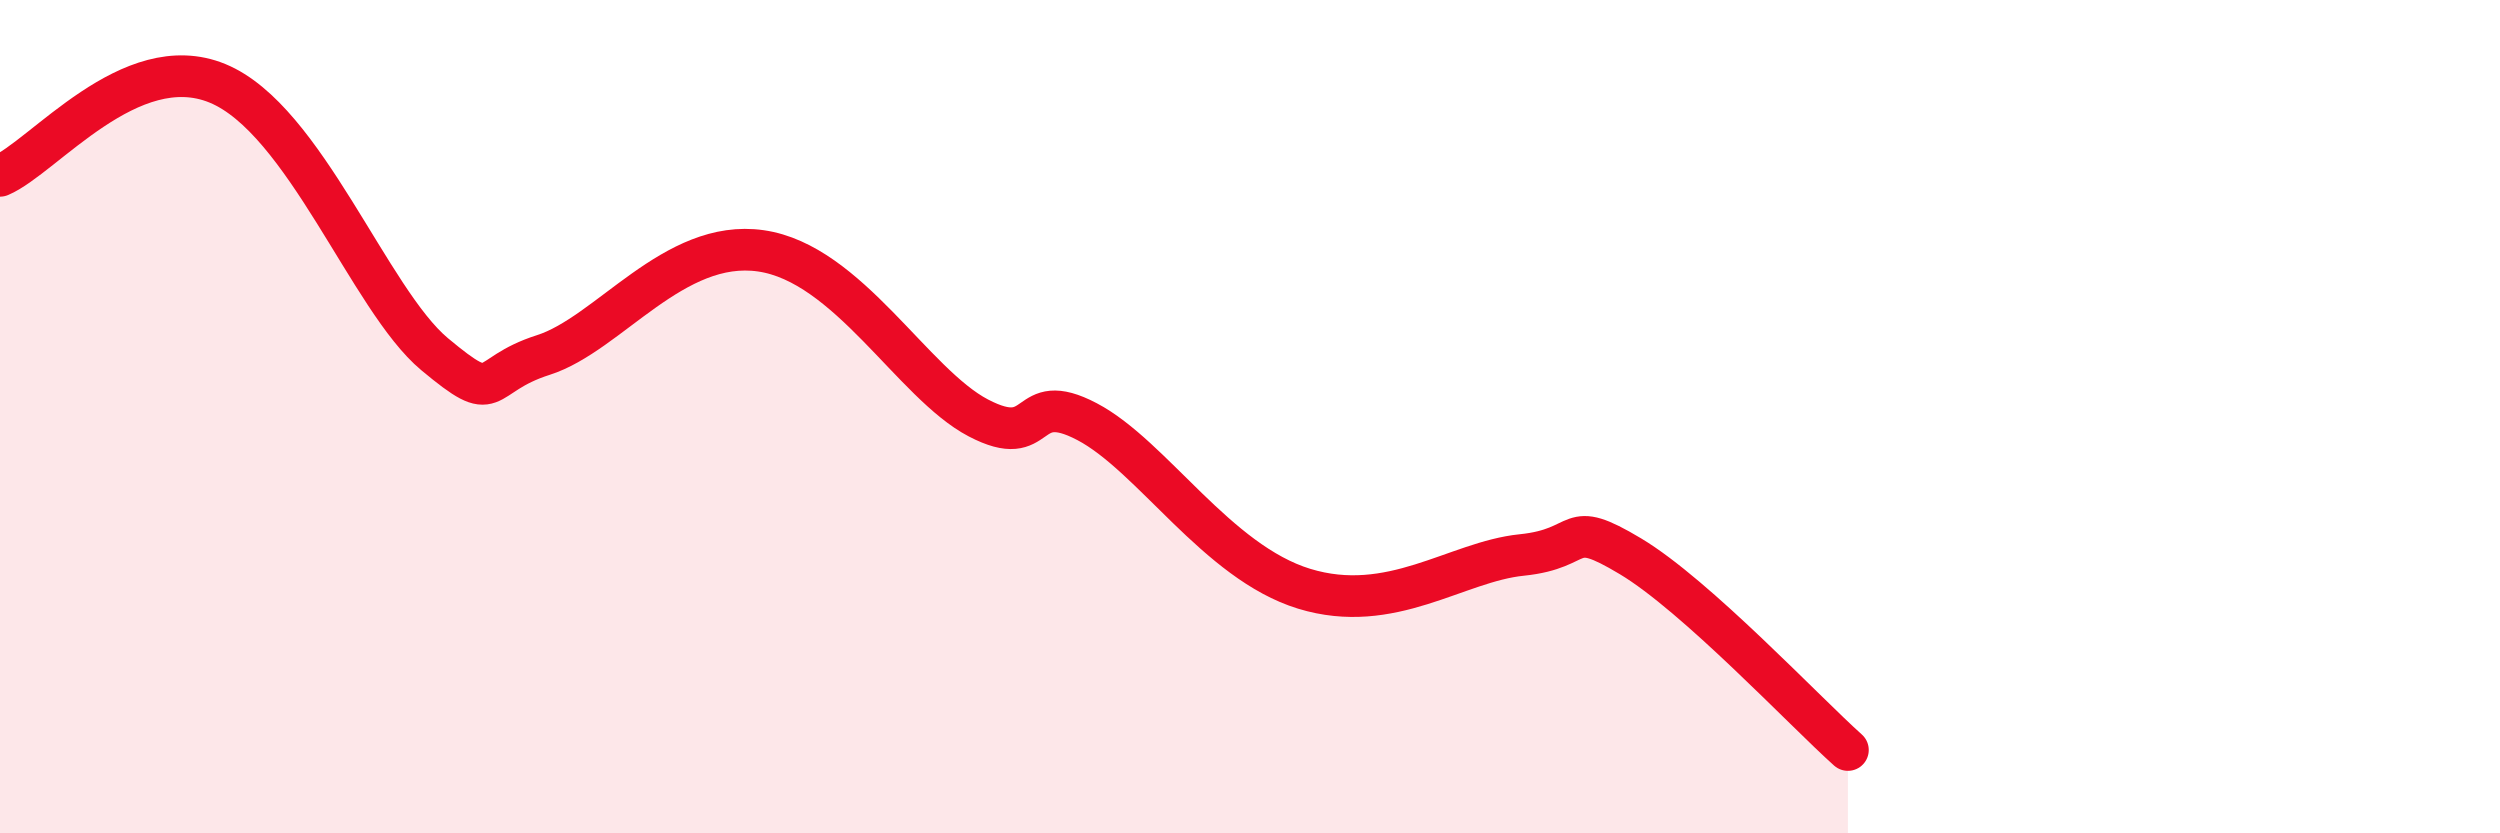
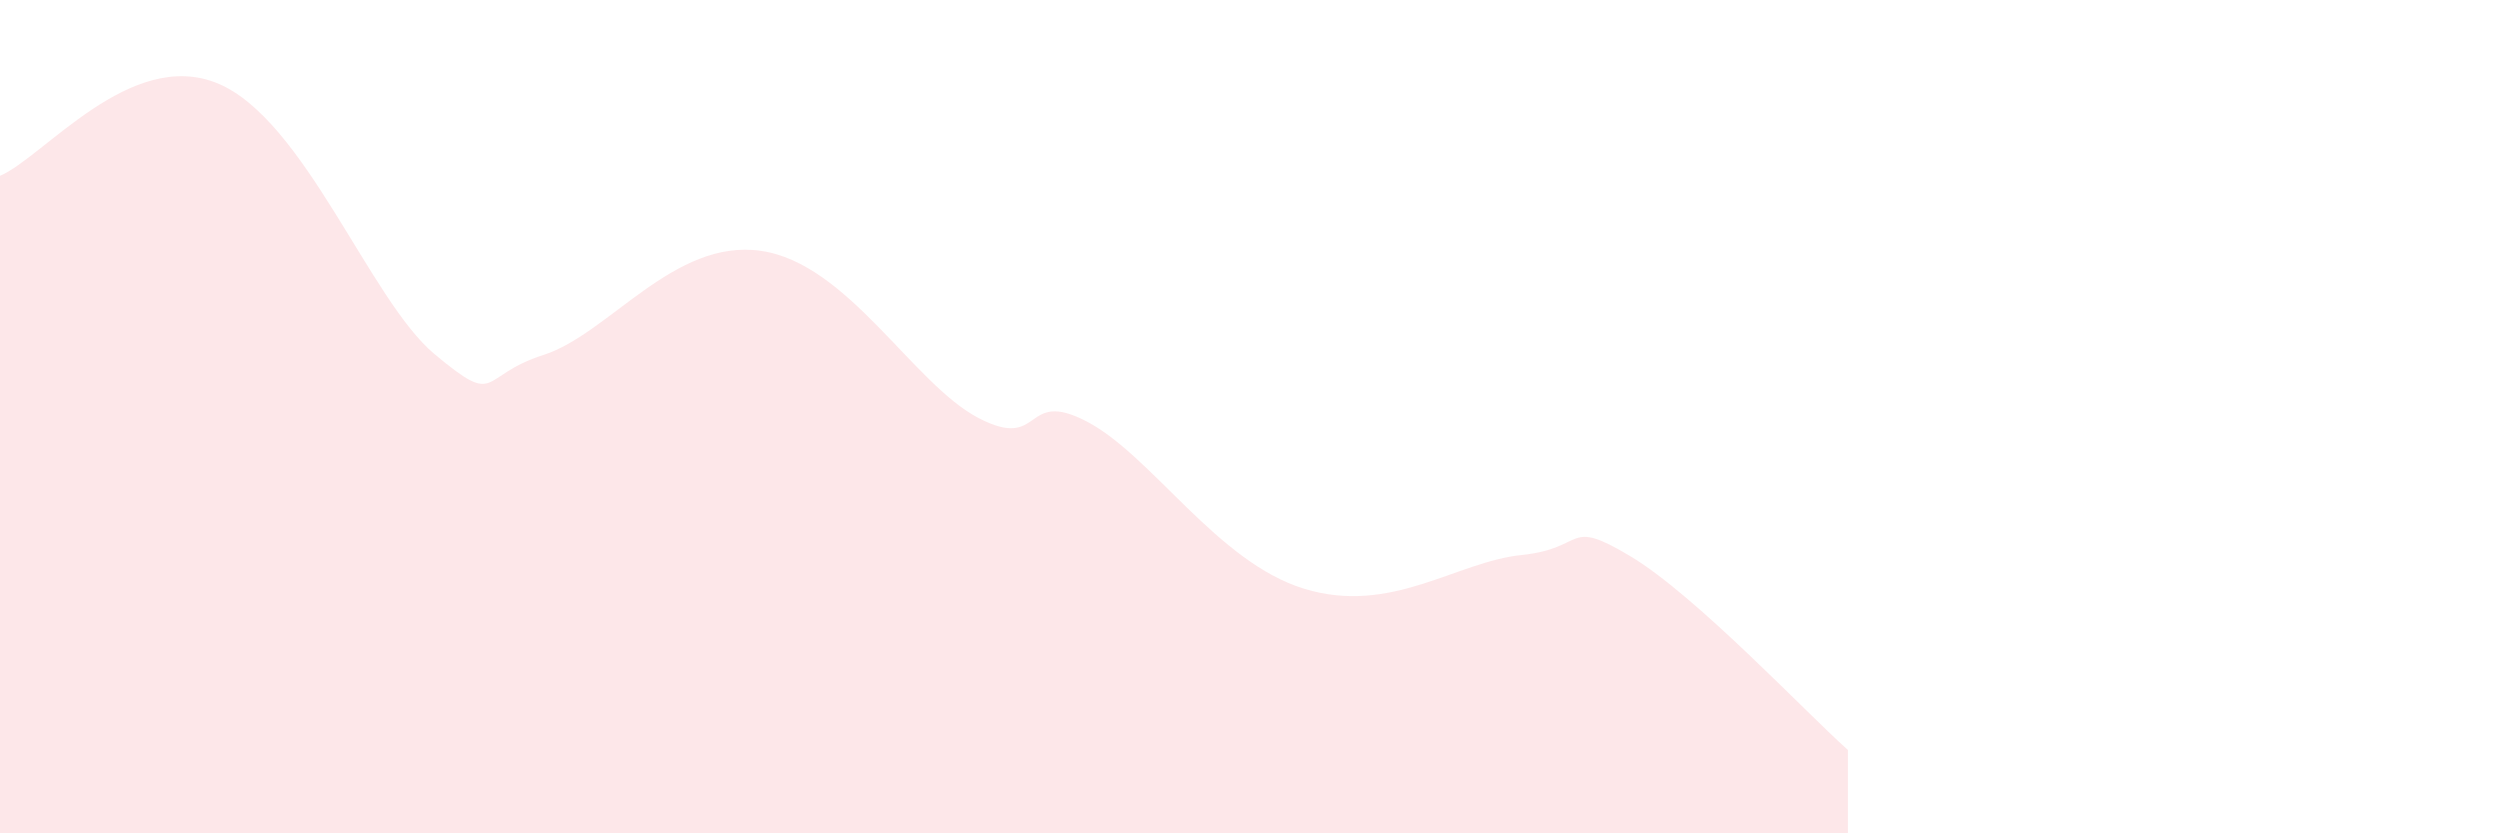
<svg xmlns="http://www.w3.org/2000/svg" width="60" height="20" viewBox="0 0 60 20">
  <path d="M 0,4.22 C 1.04,3.78 3.13,1.14 5.22,2 C 7.31,2.86 8.87,7.2 10.43,8.5 C 11.99,9.8 11.47,9.02 13.04,8.52 C 14.61,8.02 16.17,5.72 18.26,6.02 C 20.35,6.32 21.91,9.21 23.48,10.03 C 25.05,10.85 24.53,9.3 26.09,10.12 C 27.65,10.94 29.21,13.49 31.3,14.13 C 33.39,14.77 34.95,13.48 36.52,13.32 C 38.09,13.16 37.56,12.41 39.13,13.35 C 40.7,14.29 43.31,17.07 44.35,18L44.35 20L0 20Z" fill="#EB0A25" opacity="0.1" stroke-linecap="round" stroke-linejoin="round" />
-   <path d="M 0,4.22 C 1.04,3.78 3.13,1.14 5.22,2 C 7.31,2.86 8.87,7.2 10.43,8.5 C 11.99,9.8 11.47,9.02 13.04,8.52 C 14.61,8.02 16.17,5.72 18.26,6.02 C 20.35,6.32 21.91,9.21 23.48,10.03 C 25.05,10.85 24.53,9.3 26.09,10.12 C 27.65,10.94 29.21,13.49 31.3,14.13 C 33.39,14.77 34.95,13.48 36.52,13.32 C 38.09,13.16 37.56,12.41 39.13,13.35 C 40.7,14.29 43.31,17.07 44.35,18" stroke="#EB0A25" stroke-width="1" fill="none" stroke-linecap="round" stroke-linejoin="round" />
</svg>